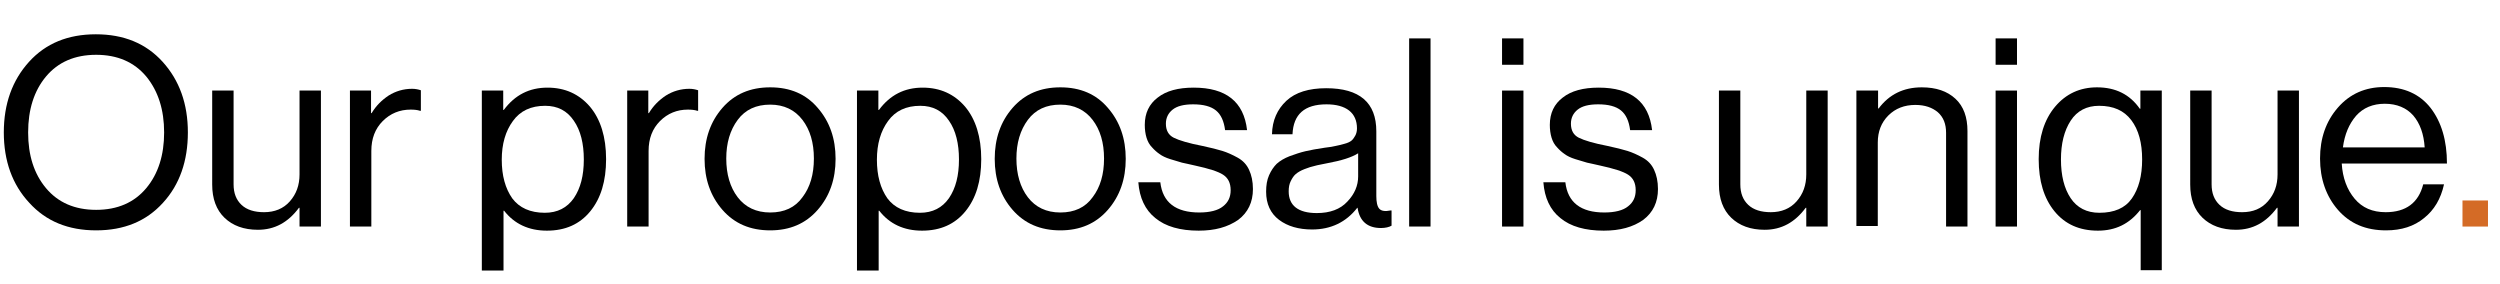
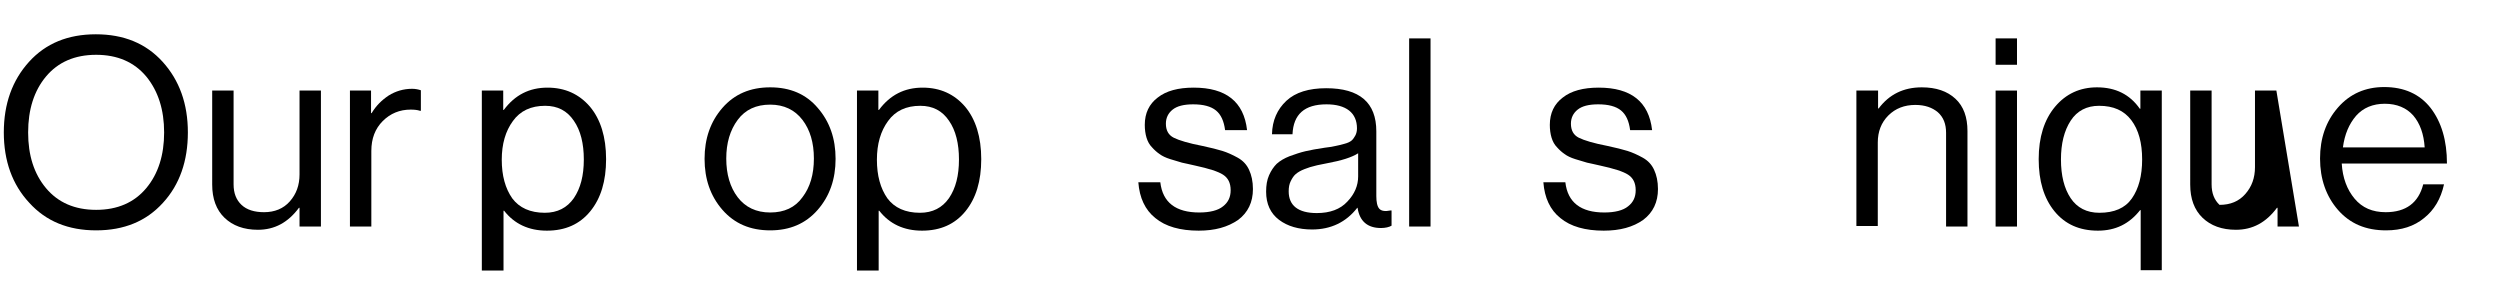
<svg xmlns="http://www.w3.org/2000/svg" version="1.1" id="Layer_1" x="0px" y="0px" viewBox="0 0 853 96.8" style="enable-background:new 0 0 853 96.8;" xml:space="preserve">
  <style type="text/css">
	.st0{fill:#D46B26;}
</style>
  <g>
    <path d="M55.6,69.2c-5.7,6.3-13.3,9.4-22.8,9.4S15.7,75.5,10,69.2c-5.8-6.2-8.7-14.3-8.7-24c0-9.8,2.9-17.8,8.6-24.1   s13.3-9.4,22.8-9.4s17.1,3.1,22.8,9.4s8.6,14.3,8.6,24.1C64.1,54.9,61.3,63,55.6,69.2z M15.7,64.2c4.1,4.9,9.8,7.4,17.1,7.4   s13-2.5,17.1-7.4s6.1-11.3,6.1-19s-2-14.1-6.1-19.1c-4.1-4.9-9.8-7.4-17.1-7.4s-13,2.5-17.1,7.4S9.6,37.4,9.6,45.2   S11.6,59.3,15.7,64.2z" />
    <path d="M109.5,77.3h-7.3v-6.4H102c-3.7,5-8.3,7.5-14,7.5c-4.8,0-8.6-1.4-11.4-4.1s-4.2-6.5-4.2-11.3V30.9h7.3v32   c0,3,0.9,5.3,2.7,7c1.8,1.7,4.4,2.5,7.7,2.5c3.6,0,6.6-1.2,8.8-3.7c2.2-2.5,3.3-5.5,3.3-9.2V30.9h7.3   C109.5,30.9,109.5,77.3,109.5,77.3z" />
    <path d="M126.6,30.9v7.7h0.2c1.5-2.5,3.4-4.4,5.8-6c2.4-1.5,5.1-2.3,8-2.3c1.1,0,2.1,0.2,3,0.5v7h-0.3c-0.9-0.3-2-0.4-3.2-0.4   c-3.7,0-6.9,1.3-9.5,3.9c-2.6,2.6-3.9,6-3.9,10.2v25.8h-7.3V30.9H126.6z" />
    <path d="M164.4,92.2V30.9h7.3v6.6h0.2c3.8-5.1,8.7-7.6,14.9-7.6c6,0,10.8,2.2,14.5,6.5c3.6,4.3,5.5,10.3,5.5,17.9   c0,7.5-1.8,13.4-5.4,17.8c-3.6,4.4-8.5,6.6-14.8,6.6c-6.2,0-11.1-2.3-14.6-6.8h-0.2v20.4h-7.4V92.2z M185.9,72.6   c4.3,0,7.6-1.7,9.9-5c2.3-3.4,3.4-7.7,3.4-13.2c0-5.4-1.1-9.9-3.4-13.2c-2.3-3.4-5.5-5.1-9.8-5.1c-4.8,0-8.5,1.7-11,5.2   c-2.5,3.4-3.8,7.8-3.8,13.2s1.2,9.8,3.6,13.2C177.2,70.9,180.9,72.6,185.9,72.6z" />
-     <path d="M221.2,30.9v7.7h0.2c1.5-2.5,3.4-4.4,5.8-6c2.4-1.5,5.1-2.3,8-2.3c1.1,0,2.1,0.2,3,0.5v7h-0.3c-0.9-0.3-2-0.4-3.2-0.4   c-3.7,0-6.9,1.3-9.5,3.9c-2.6,2.6-3.9,6-3.9,10.2v25.8H214V30.9H221.2z" />
    <path d="M279,71.6c-4.1,4.7-9.5,7-16.2,7c-6.8,0-12.2-2.3-16.3-7s-6.1-10.5-6.1-17.4s2-12.7,6.1-17.4s9.5-7,16.3-7   c6.8,0,12.2,2.3,16.2,7c4.1,4.7,6.1,10.5,6.1,17.4S283.1,66.9,279,71.6z M251.7,67.3c2.6,3.4,6.3,5.2,11.1,5.2s8.5-1.7,11-5.2   c2.6-3.4,3.9-7.8,3.9-13.2s-1.3-9.8-3.9-13.2s-6.3-5.2-11-5.2c-4.8,0-8.5,1.7-11.1,5.2s-3.9,7.9-3.9,13.2S249.1,63.9,251.7,67.3z" />
    <path d="M292.4,92.2V30.9h7.3v6.6h0.2c3.8-5.1,8.7-7.6,14.9-7.6c6,0,10.8,2.2,14.5,6.5c3.6,4.3,5.5,10.3,5.5,17.9   c0,7.5-1.8,13.4-5.4,17.8s-8.5,6.6-14.8,6.6c-6.2,0-11.1-2.3-14.6-6.8h-0.2v20.4h-7.4V92.2z M313.9,72.6c4.3,0,7.6-1.7,9.9-5   c2.3-3.4,3.4-7.7,3.4-13.2c0-5.4-1.1-9.9-3.4-13.2c-2.3-3.4-5.5-5.1-9.8-5.1c-4.8,0-8.5,1.7-11,5.2c-2.5,3.4-3.8,7.8-3.8,13.2   s1.2,9.8,3.6,13.2C305.2,70.9,308.9,72.6,313.9,72.6z" />
-     <path d="M378,71.6c-4.1,4.7-9.5,7-16.2,7c-6.8,0-12.2-2.3-16.3-7c-4.1-4.7-6.1-10.5-6.1-17.4s2-12.7,6.1-17.4s9.5-7,16.3-7   s12.2,2.3,16.2,7c4.1,4.7,6.1,10.5,6.1,17.4S382.1,66.9,378,71.6z M350.7,67.3c2.6,3.4,6.3,5.2,11.1,5.2c4.8,0,8.5-1.7,11-5.2   c2.6-3.4,3.9-7.8,3.9-13.2s-1.3-9.8-3.9-13.2s-6.3-5.2-11-5.2c-4.8,0-8.5,1.7-11.1,5.2s-3.9,7.9-3.9,13.2S348.1,63.9,350.7,67.3z" />
    <path d="M409,78.7c-6.3,0-11.3-1.4-14.8-4.3c-3.5-2.8-5.4-6.9-5.8-12.2h7.5c0.8,6.9,5.3,10.3,13.3,10.3c3.6,0,6.4-0.7,8.1-2.1   c1.8-1.4,2.6-3.2,2.6-5.5c0-2.5-0.9-4.2-2.6-5.3s-4.9-2.1-9.5-3.1c-1.9-0.4-3.4-0.8-4.5-1c-1.1-0.3-2.4-0.7-4-1.2s-2.8-1.1-3.6-1.7   c-0.9-0.6-1.8-1.4-2.6-2.3c-0.9-0.9-1.5-2-1.9-3.3s-0.6-2.8-0.6-4.4c0-4,1.5-7.1,4.4-9.3c2.9-2.3,7-3.4,12.3-3.4   c11,0,17.1,4.8,18.2,14.5H418c-0.4-3.1-1.4-5.3-3.1-6.7s-4.3-2.1-7.8-2.1c-3.2,0-5.5,0.6-7,1.8s-2.3,2.8-2.3,4.8   c0,2.3,0.9,3.9,2.7,4.8c1.8,0.9,5.1,1.9,9.8,2.8c2.9,0.6,5.1,1.2,6.8,1.7c1.6,0.5,3.4,1.3,5.2,2.3c1.8,1,3.1,2.4,3.9,4.2   c0.8,1.7,1.3,3.9,1.3,6.5c0,4.5-1.7,8-5,10.5C418.9,77.5,414.5,78.7,409,78.7z" />
    <path d="M471.2,77.8c-4.6,0-7.3-2.3-8-6.9h-0.1c-3.8,4.9-9,7.4-15.4,7.4c-4.6,0-8.4-1.1-11.3-3.3c-2.9-2.2-4.4-5.4-4.4-9.6   c0-2.2,0.3-4,1-5.6s1.6-2.9,2.6-3.9c1.1-1,2.6-1.9,4.4-2.6c1.9-0.7,3.7-1.3,5.4-1.7c1.7-0.4,3.9-0.8,6.6-1.2c1.7-0.2,3-0.4,3.7-0.6   c0.7-0.1,1.7-0.4,2.9-0.7c1.2-0.3,2-0.7,2.5-1.1c0.5-0.4,0.9-1,1.3-1.7s0.6-1.6,0.6-2.5c0-2.6-0.9-4.7-2.7-6.1   c-1.8-1.4-4.4-2.1-7.7-2.1c-7.5,0-11.3,3.4-11.6,10.2h-7c0.1-4.7,1.8-8.5,4.9-11.4s7.7-4.3,13.6-4.3c11.4,0,17.1,4.9,17.1,14.7   v22.1c0,2,0.3,3.5,1,4.3s2,1,3.9,0.6h0.3V77C474,77.5,472.6,77.8,471.2,77.8z M449.3,72.7c4.5,0,8-1.3,10.4-3.9   c2.5-2.6,3.7-5.5,3.7-8.6v-7.9c-2.2,1.4-5.7,2.5-10.6,3.4c-1.8,0.4-3.2,0.6-4.2,0.9c-1,0.2-2.2,0.6-3.5,1.1s-2.3,1.1-3,1.7   c-0.7,0.6-1.2,1.4-1.7,2.4s-0.7,2.1-0.7,3.5C439.7,70.1,442.9,72.7,449.3,72.7z" />
    <path d="M480.8,77.3V13.1h7.3v64.2C488.1,77.3,480.8,77.3,480.8,77.3z" />
-     <path d="M512.5,22.1v-9h7.3v9H512.5z M512.5,77.3V30.9h7.3v46.4H512.5z" />
    <path d="M547.2,78.7c-6.3,0-11.3-1.4-14.8-4.3c-3.5-2.8-5.4-6.9-5.8-12.2h7.5c0.8,6.9,5.3,10.3,13.3,10.3c3.6,0,6.4-0.7,8.1-2.1   c1.8-1.4,2.6-3.2,2.6-5.5c0-2.5-0.9-4.2-2.6-5.3c-1.7-1.1-4.9-2.1-9.5-3.1c-1.9-0.4-3.4-0.8-4.5-1c-1.1-0.3-2.4-0.7-4-1.2   s-2.8-1.1-3.6-1.7c-0.9-0.6-1.8-1.4-2.6-2.3c-0.9-0.9-1.5-2-1.9-3.3s-0.6-2.8-0.6-4.4c0-4,1.5-7.1,4.4-9.3c2.9-2.3,7-3.4,12.3-3.4   c11,0,17.1,4.8,18.2,14.5h-7.5c-0.4-3.1-1.4-5.3-3.1-6.7c-1.7-1.4-4.3-2.1-7.8-2.1c-3.2,0-5.5,0.6-7,1.8s-2.3,2.8-2.3,4.8   c0,2.3,0.9,3.9,2.7,4.8c1.8,0.9,5.1,1.9,9.8,2.8c2.9,0.6,5.1,1.2,6.8,1.7c1.6,0.5,3.4,1.3,5.2,2.3s3.1,2.4,3.9,4.2   c0.8,1.7,1.3,3.9,1.3,6.5c0,4.5-1.7,8-5,10.5C557.2,77.5,552.7,78.7,547.2,78.7z" />
-     <path d="M623.6,77.3h-7.3v-6.4h-0.2c-3.7,5-8.3,7.5-14,7.5c-4.8,0-8.6-1.4-11.4-4.1c-2.8-2.7-4.2-6.5-4.2-11.3V30.9h7.3v32   c0,3,0.9,5.3,2.7,7s4.4,2.5,7.7,2.5c3.6,0,6.6-1.2,8.8-3.7s3.3-5.5,3.3-9.2V30.9h7.3L623.6,77.3L623.6,77.3z" />
    <path d="M640.8,30.9V37h0.2c3.6-4.8,8.5-7.2,14.7-7.2c4.9,0,8.7,1.3,11.5,3.9c2.8,2.6,4.1,6.3,4.1,11v32.6H664v-32   c0-3-0.9-5.3-2.8-7c-1.9-1.6-4.4-2.5-7.7-2.5c-3.7,0-6.8,1.2-9.2,3.6c-2.4,2.4-3.6,5.5-3.6,9.2v28.5h-7.3V30.9H640.8z" />
    <path d="M680.9,22.1v-9h7.3v9H680.9z M680.9,77.3V30.9h7.3v46.4H680.9z" />
    <path d="M730.4,92.2V71.7h-0.2c-3.7,4.7-8.4,7-14.4,7c-6.3,0-11.2-2.2-14.8-6.6s-5.4-10.3-5.4-17.8s1.9-13.5,5.6-17.9   s8.5-6.6,14.3-6.6c6.3,0,11.2,2.4,14.6,7.3h0.2v-6.2h7.3v61.3H730.4z M716.3,72.6c5.1,0,8.8-1.6,11.1-4.9s3.5-7.7,3.5-13.3   s-1.2-10.1-3.7-13.4c-2.5-3.3-6.1-4.9-11-4.9c-4.2,0-7.5,1.7-9.7,5.1c-2.2,3.4-3.3,7.8-3.3,13.2c0,5.5,1.1,9.9,3.3,13.2   C708.7,70.9,712,72.6,716.3,72.6z" />
-     <path d="M784.4,77.3h-7.3v-6.4h-0.2c-3.7,5-8.3,7.5-14,7.5c-4.8,0-8.6-1.4-11.4-4.1c-2.8-2.7-4.2-6.5-4.2-11.3V30.9h7.3v32   c0,3,0.9,5.3,2.7,7s4.4,2.5,7.7,2.5c3.7,0,6.6-1.2,8.8-3.7s3.3-5.5,3.3-9.2V30.9h7.3L784.4,77.3L784.4,77.3z" />
+     <path d="M784.4,77.3h-7.3v-6.4h-0.2c-3.7,5-8.3,7.5-14,7.5c-4.8,0-8.6-1.4-11.4-4.1c-2.8-2.7-4.2-6.5-4.2-11.3V30.9h7.3v32   c0,3,0.9,5.3,2.7,7c3.7,0,6.6-1.2,8.8-3.7s3.3-5.5,3.3-9.2V30.9h7.3L784.4,77.3L784.4,77.3z" />
    <path d="M814.1,78.6c-6.9,0-12.3-2.3-16.4-7c-4-4.6-6.1-10.5-6.1-17.5c0-6.9,2-12.7,6.1-17.4s9.4-7,15.8-7c6.8,0,12.1,2.4,15.8,7.1   c3.7,4.8,5.6,11.1,5.6,19H799c0.3,4.9,1.8,8.9,4.4,12c2.6,3.1,6.1,4.6,10.6,4.6c6.9,0,11.2-3.2,12.8-9.5h7.1   c-1.1,5-3.4,8.8-6.8,11.5C823.7,77.2,819.4,78.6,814.1,78.6z M823.4,39.4c-2.3-2.6-5.6-4-9.7-4s-7.4,1.4-9.8,4.1   c-2.4,2.8-3.9,6.3-4.5,10.8h27.9C827,45.7,825.7,42.1,823.4,39.4z" />
-     <path class="st0" d="M840.2,77.3v-8.9h8.7v8.9H840.2z" />
  </g>
</svg>